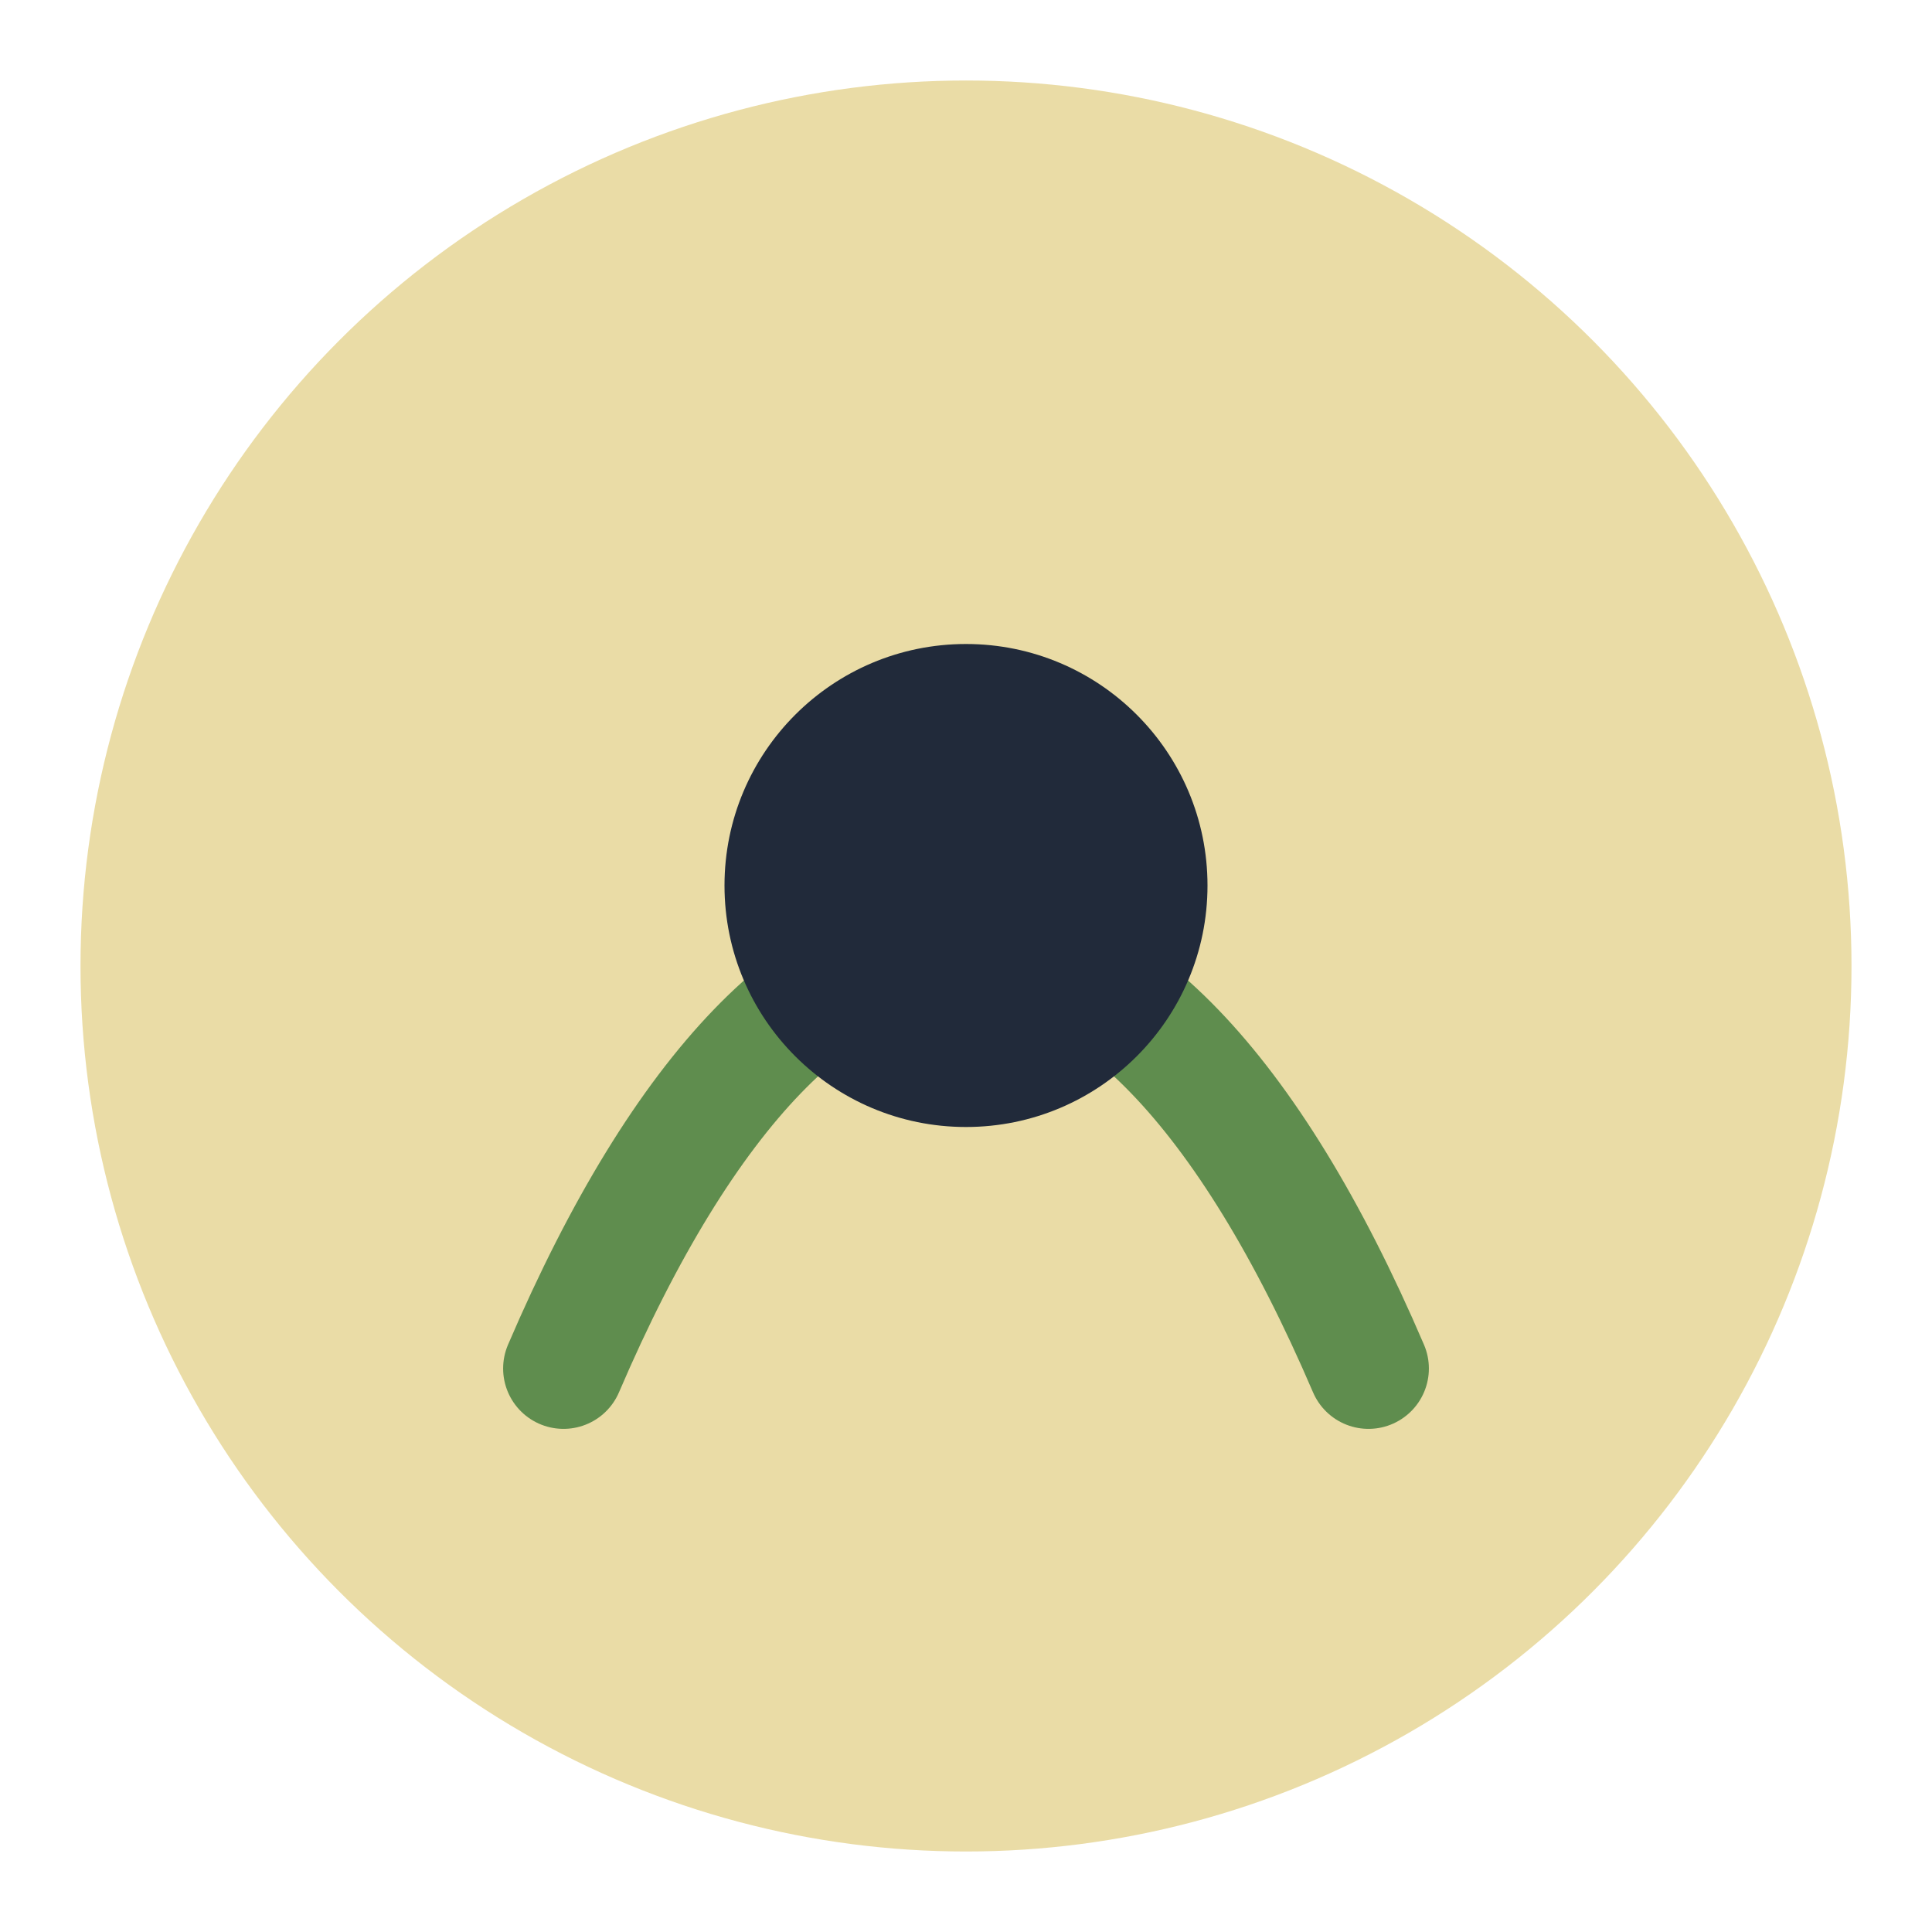
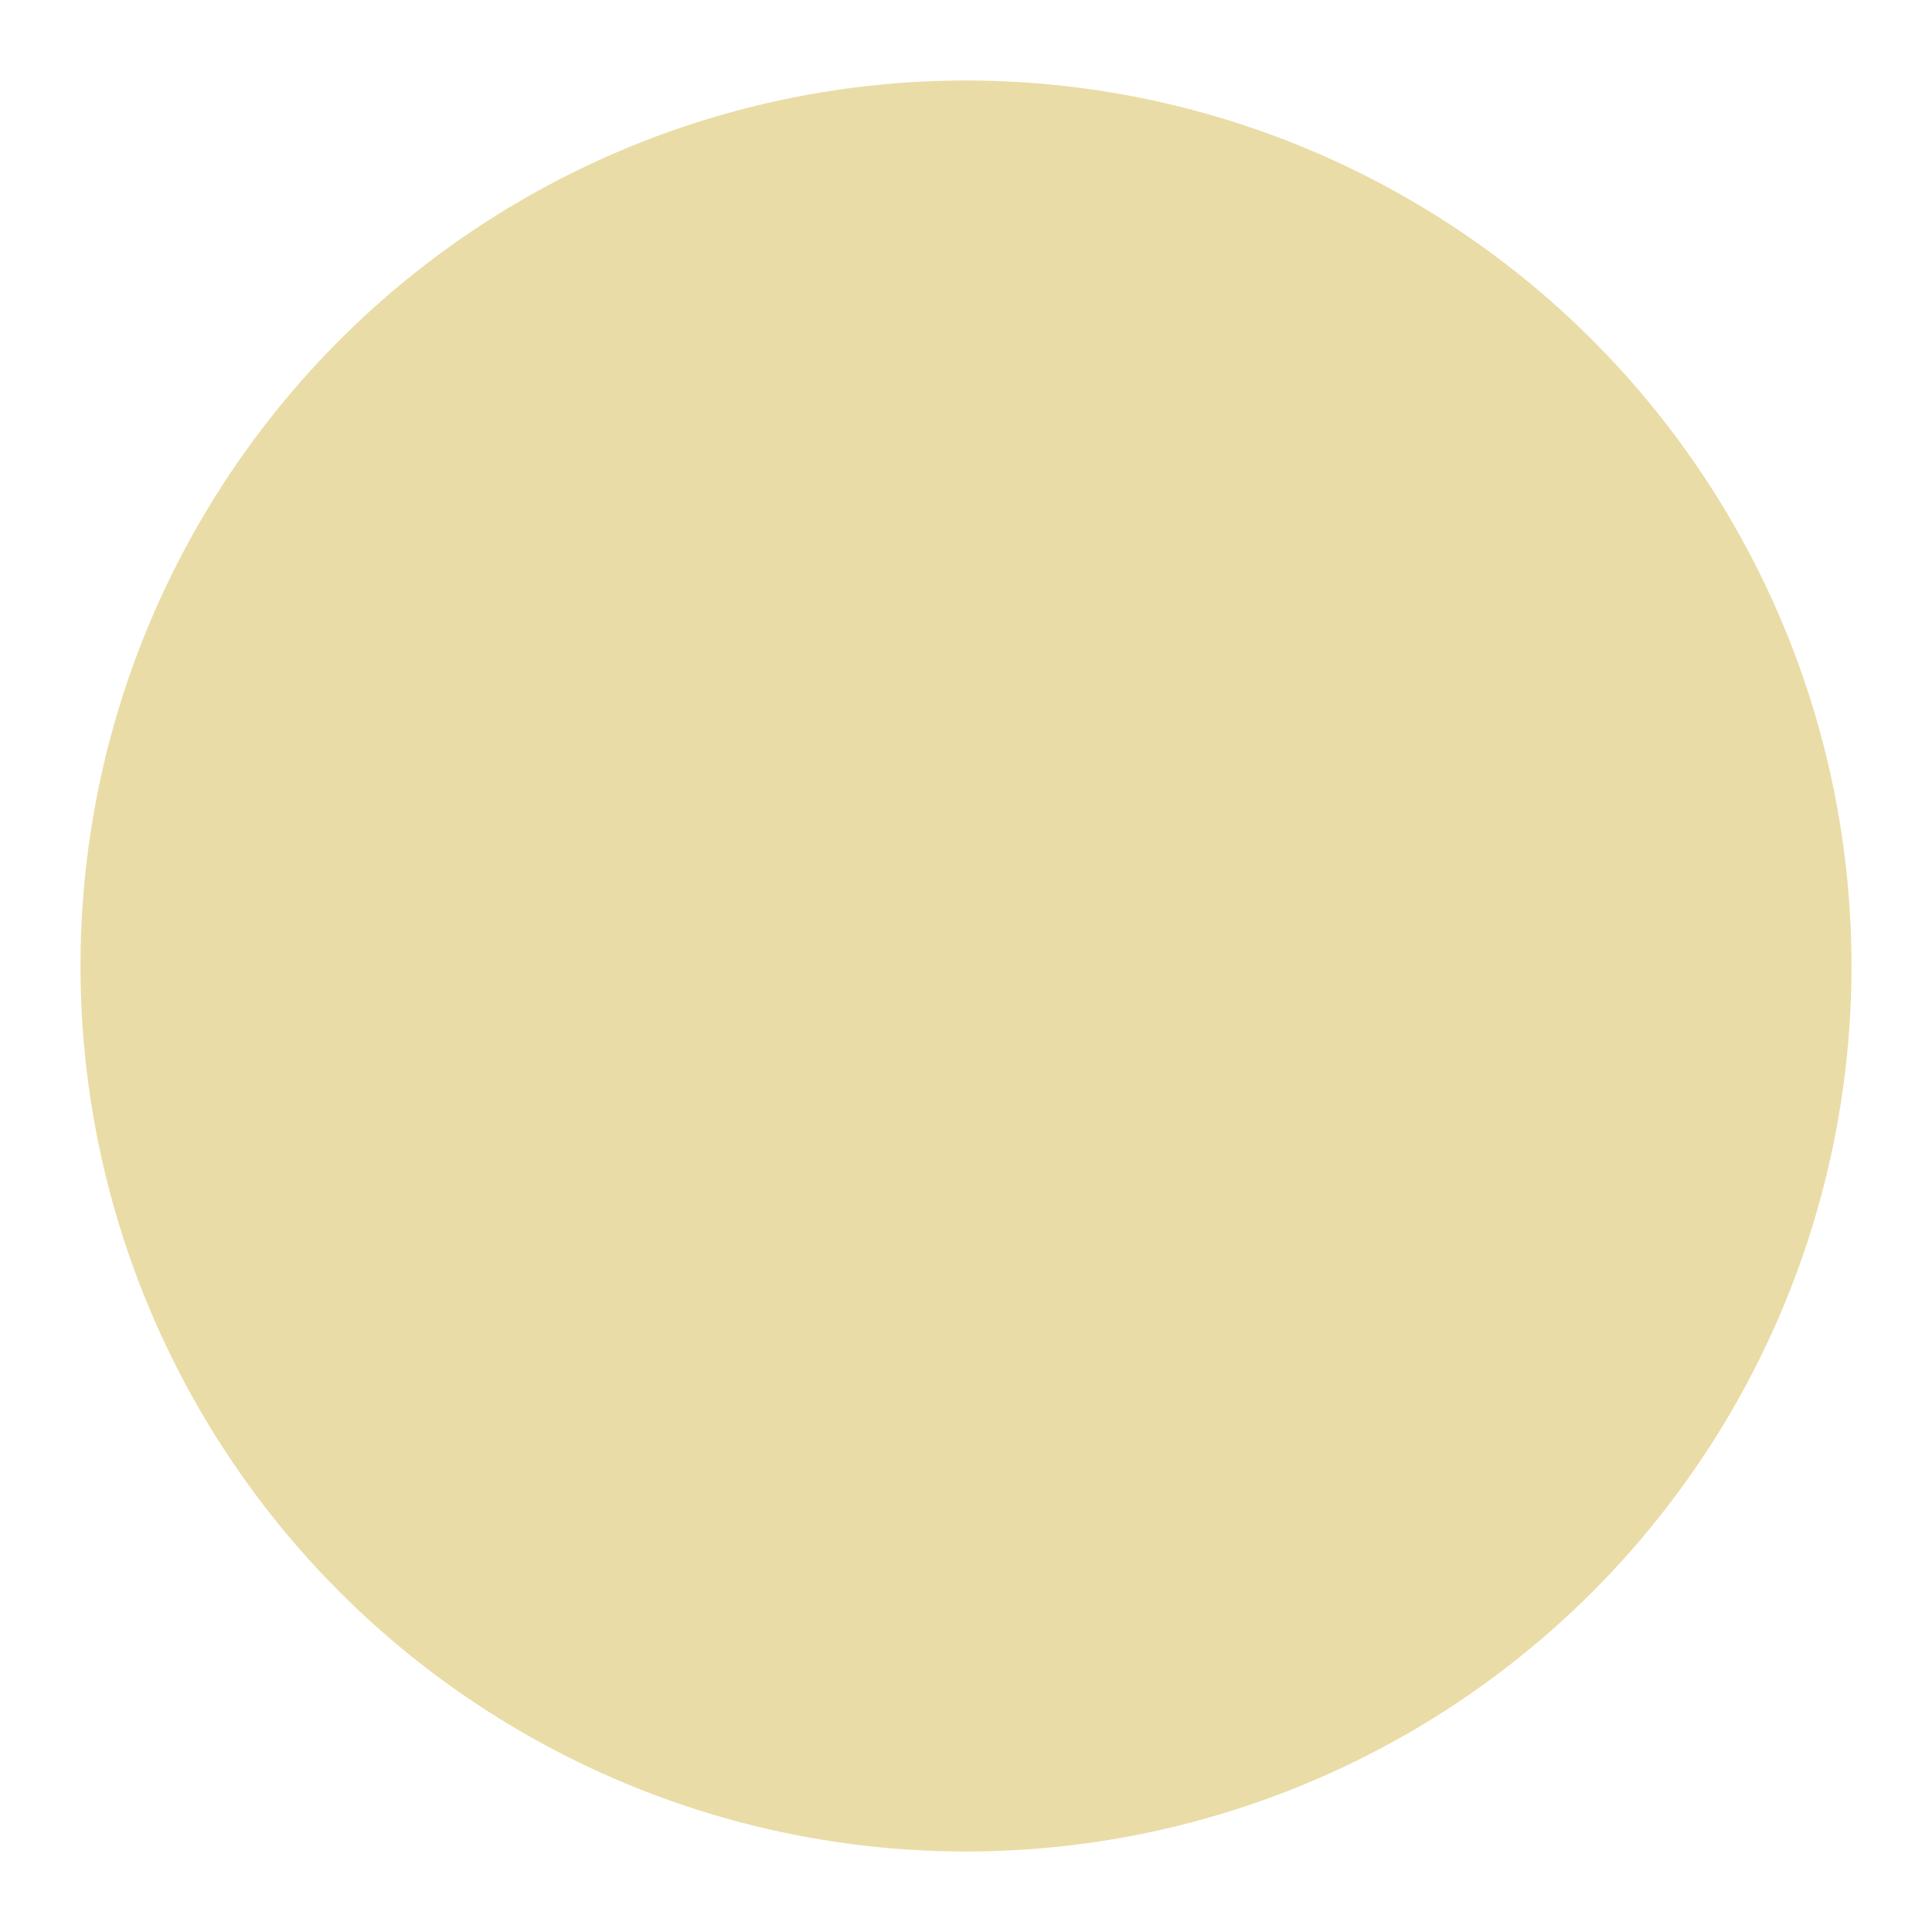
<svg xmlns="http://www.w3.org/2000/svg" width="48" height="48" viewBox="0 0 48 48">
  <circle cx="24" cy="24" r="22" fill="#EADCA6" />
-   <path d="M14 34c6-14 14-14 20 0" fill="none" stroke="#5F8D4E" stroke-width="3" stroke-linecap="round" />
-   <circle cx="24" cy="22" r="6" fill="#212A3A" />
</svg>